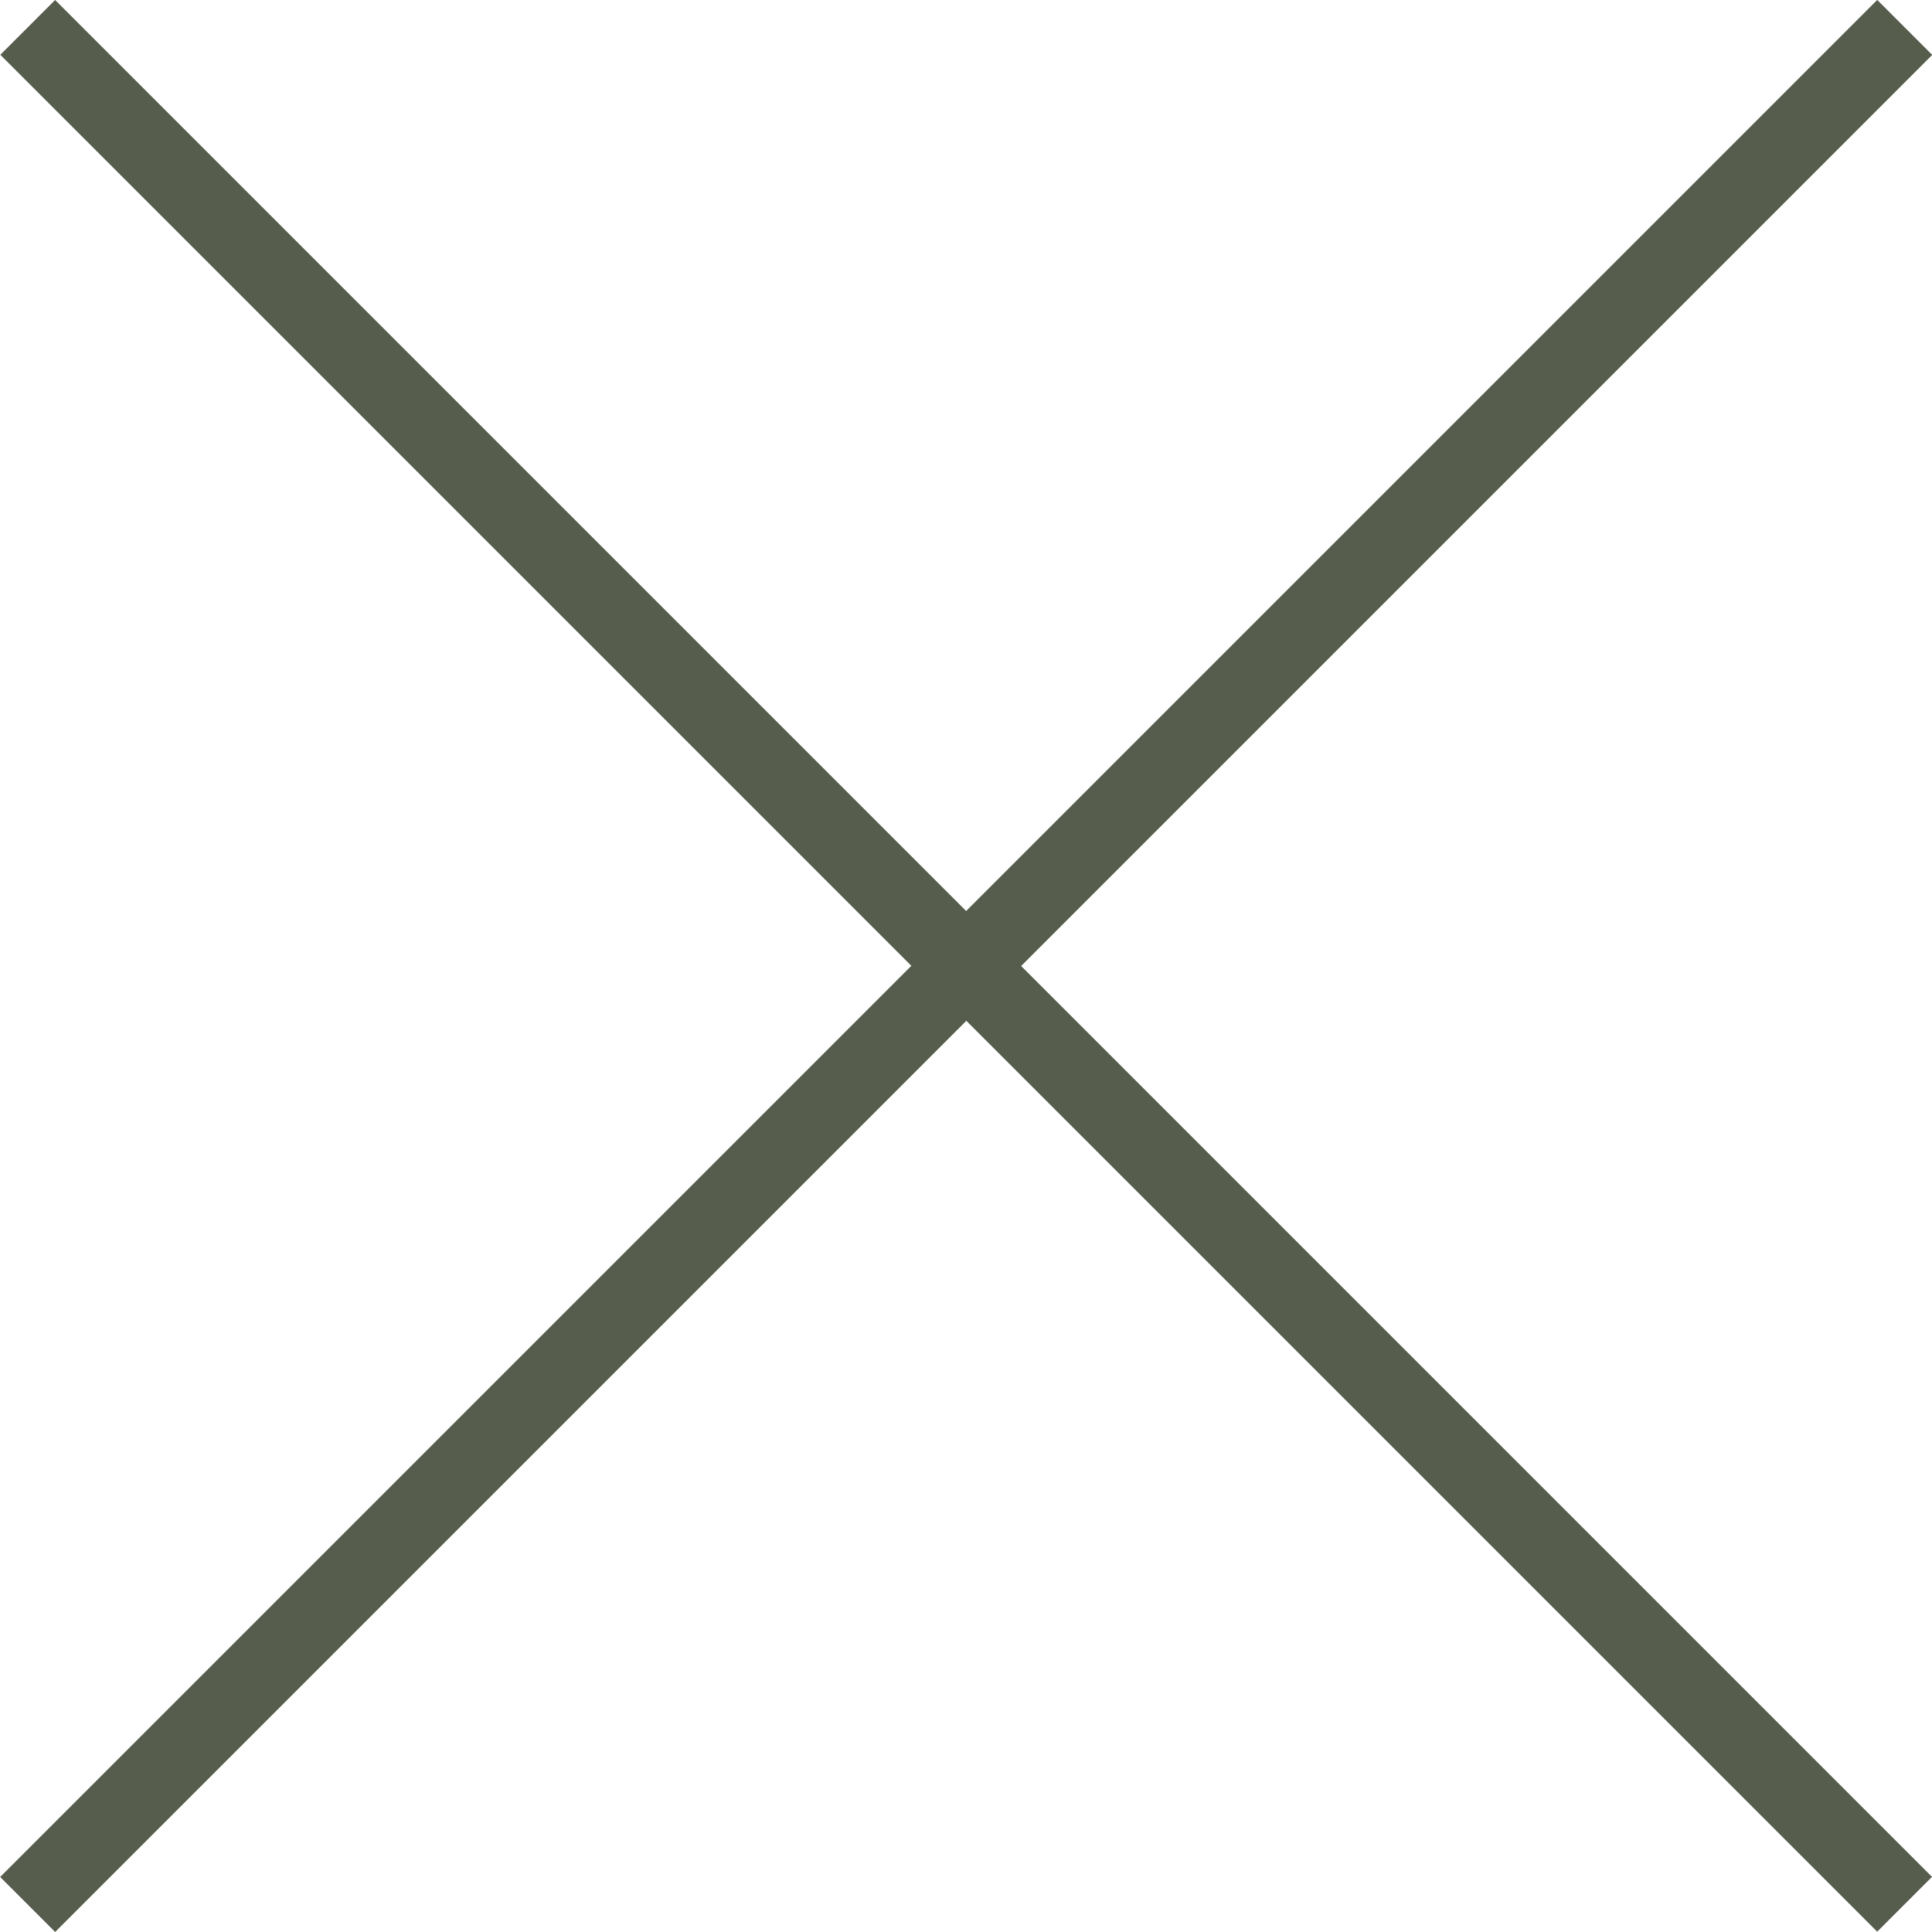
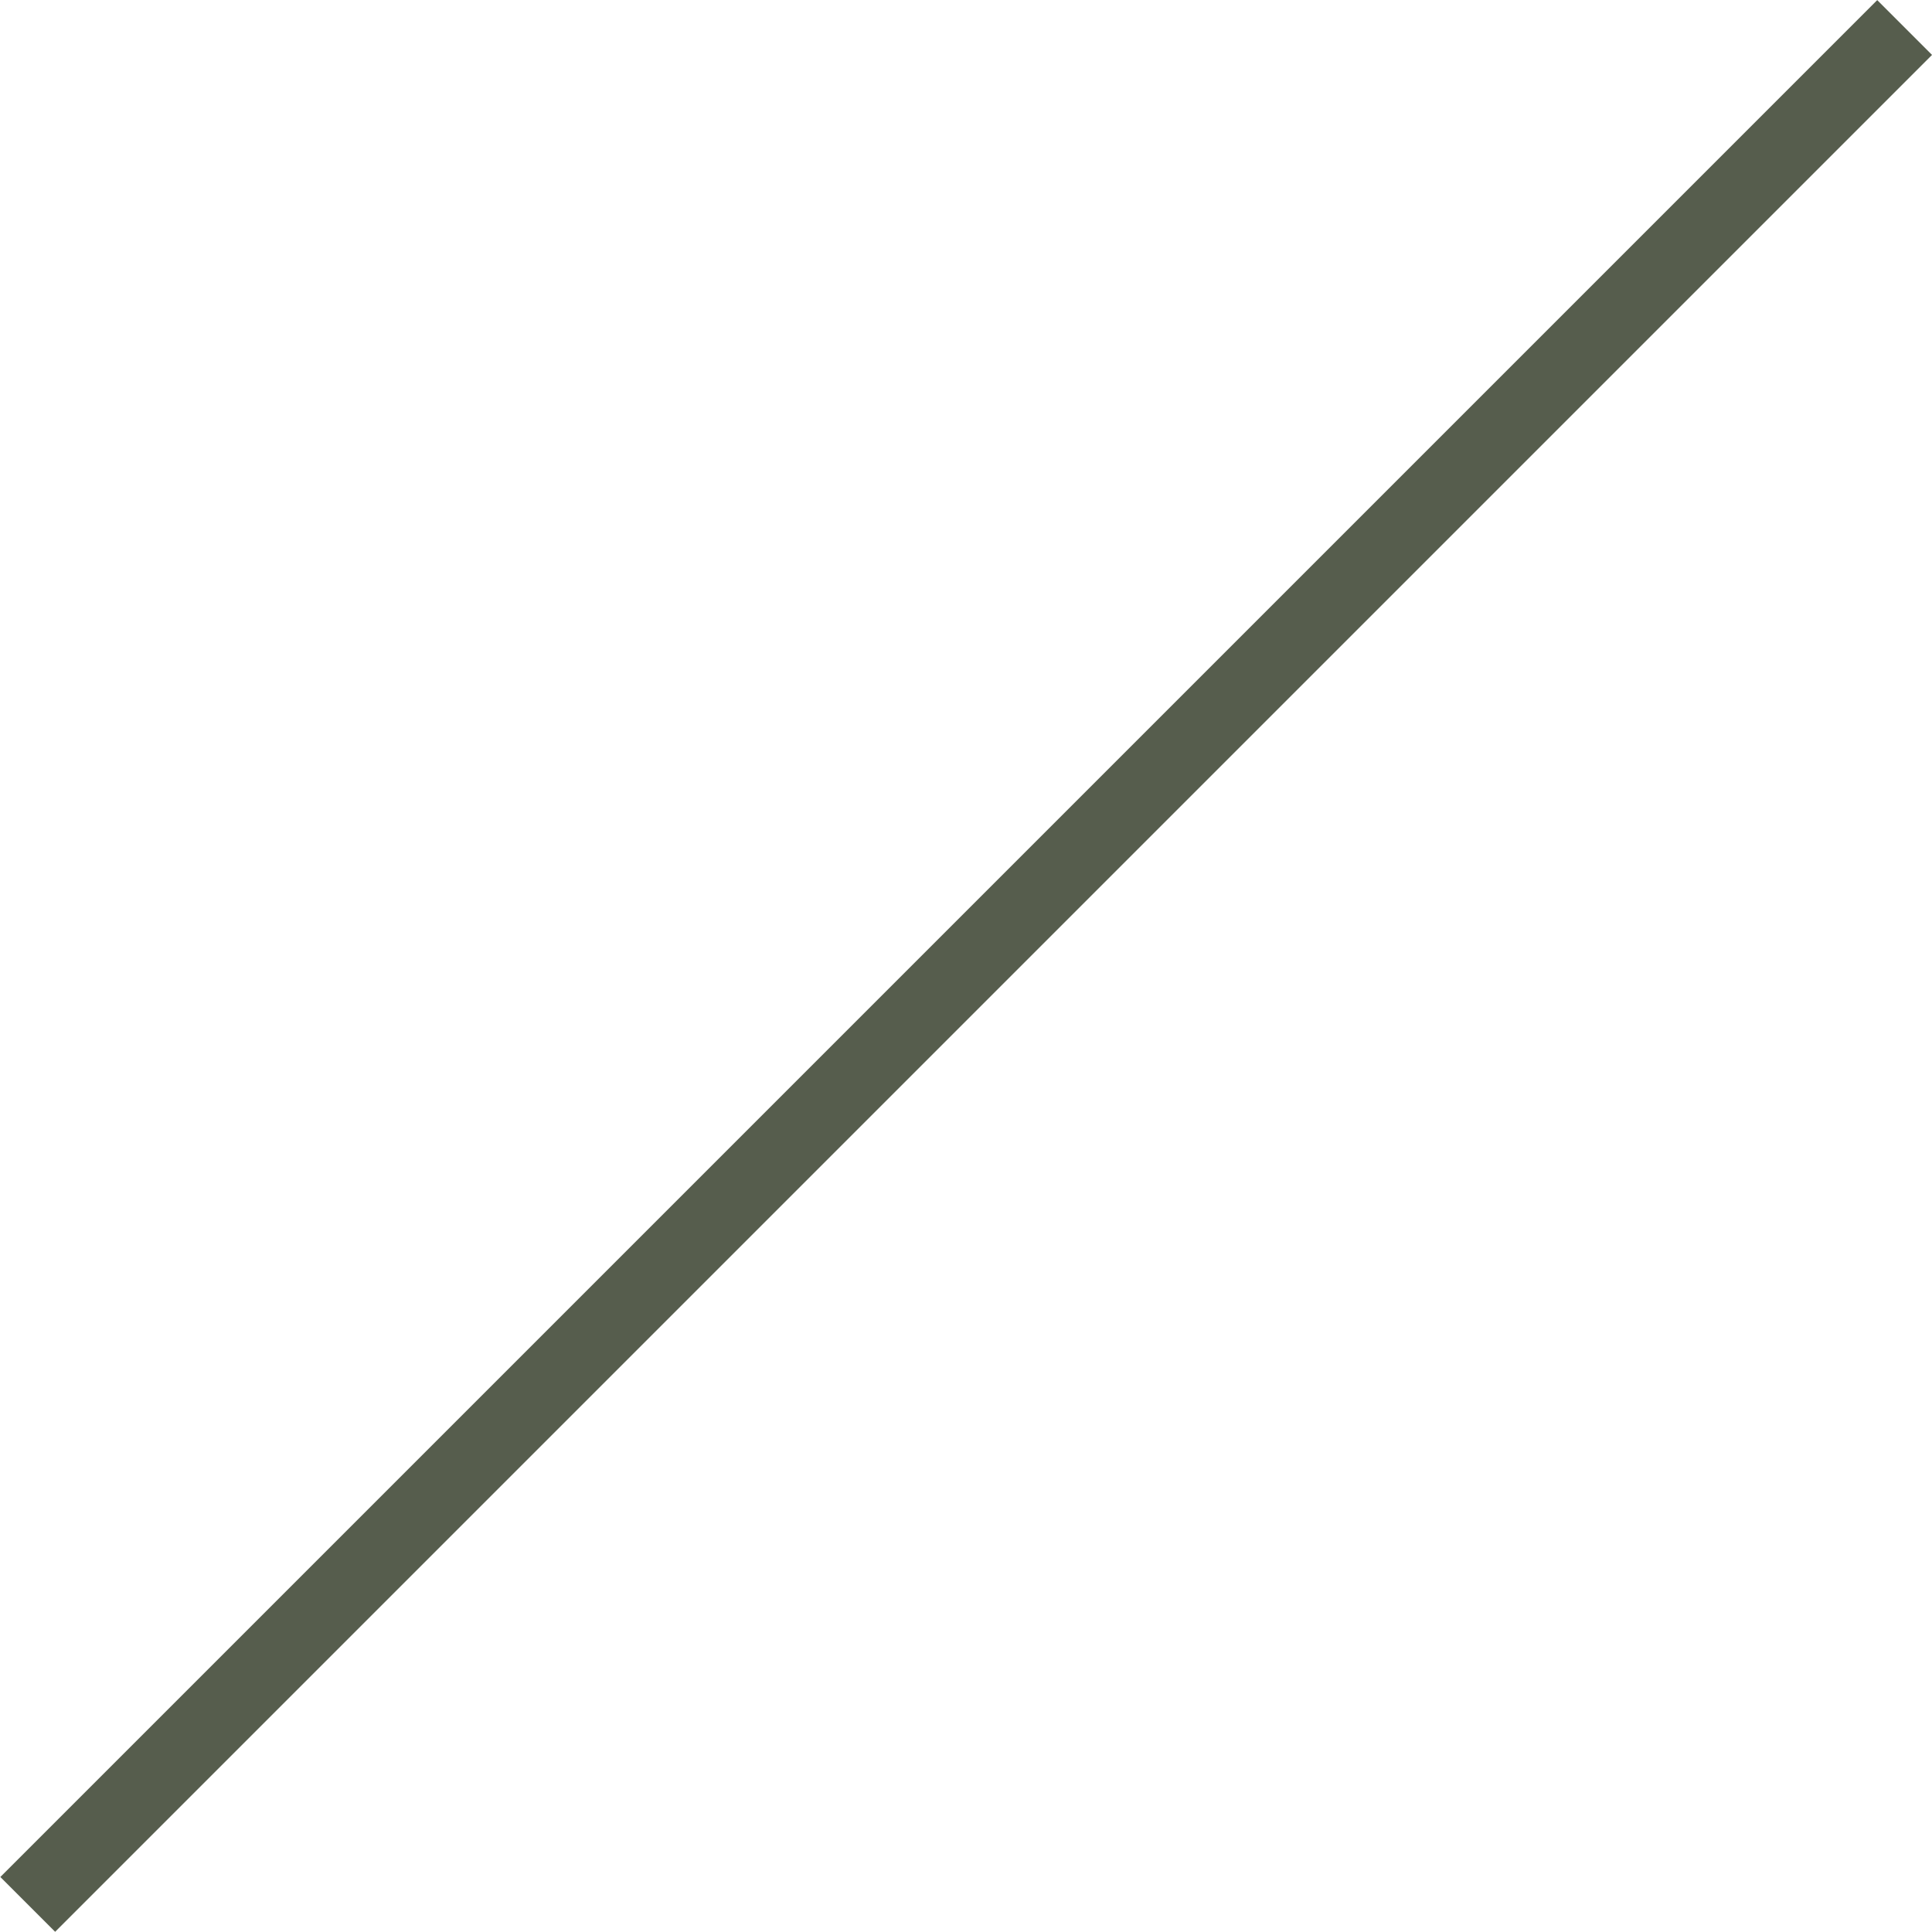
<svg xmlns="http://www.w3.org/2000/svg" version="1.1" id="Layer_1" x="0px" y="0px" width="25px" height="25px" viewBox="0 0 25 25" enable-background="new 0 0 25 25" xml:space="preserve">
  <rect x="-4.676" y="11.998" transform="matrix(-0.707 0.707 -0.707 -0.707 30.177 12.499)" fill="#565d4d" width="34.352" height="1.003" />
-   <rect x="-4.676" y="11.998" transform="matrix(-0.707 0.707 -0.707 -0.707 30.177 12.499)" fill="#565d4d" width="34.352" height="1.003" />
-   <rect x="-4.674" y="11.999" transform="matrix(0.707 0.707 -0.707 0.707 12.501 -5.179)" fill="#565d4d" width="34.352" height="1.003" />
</svg>